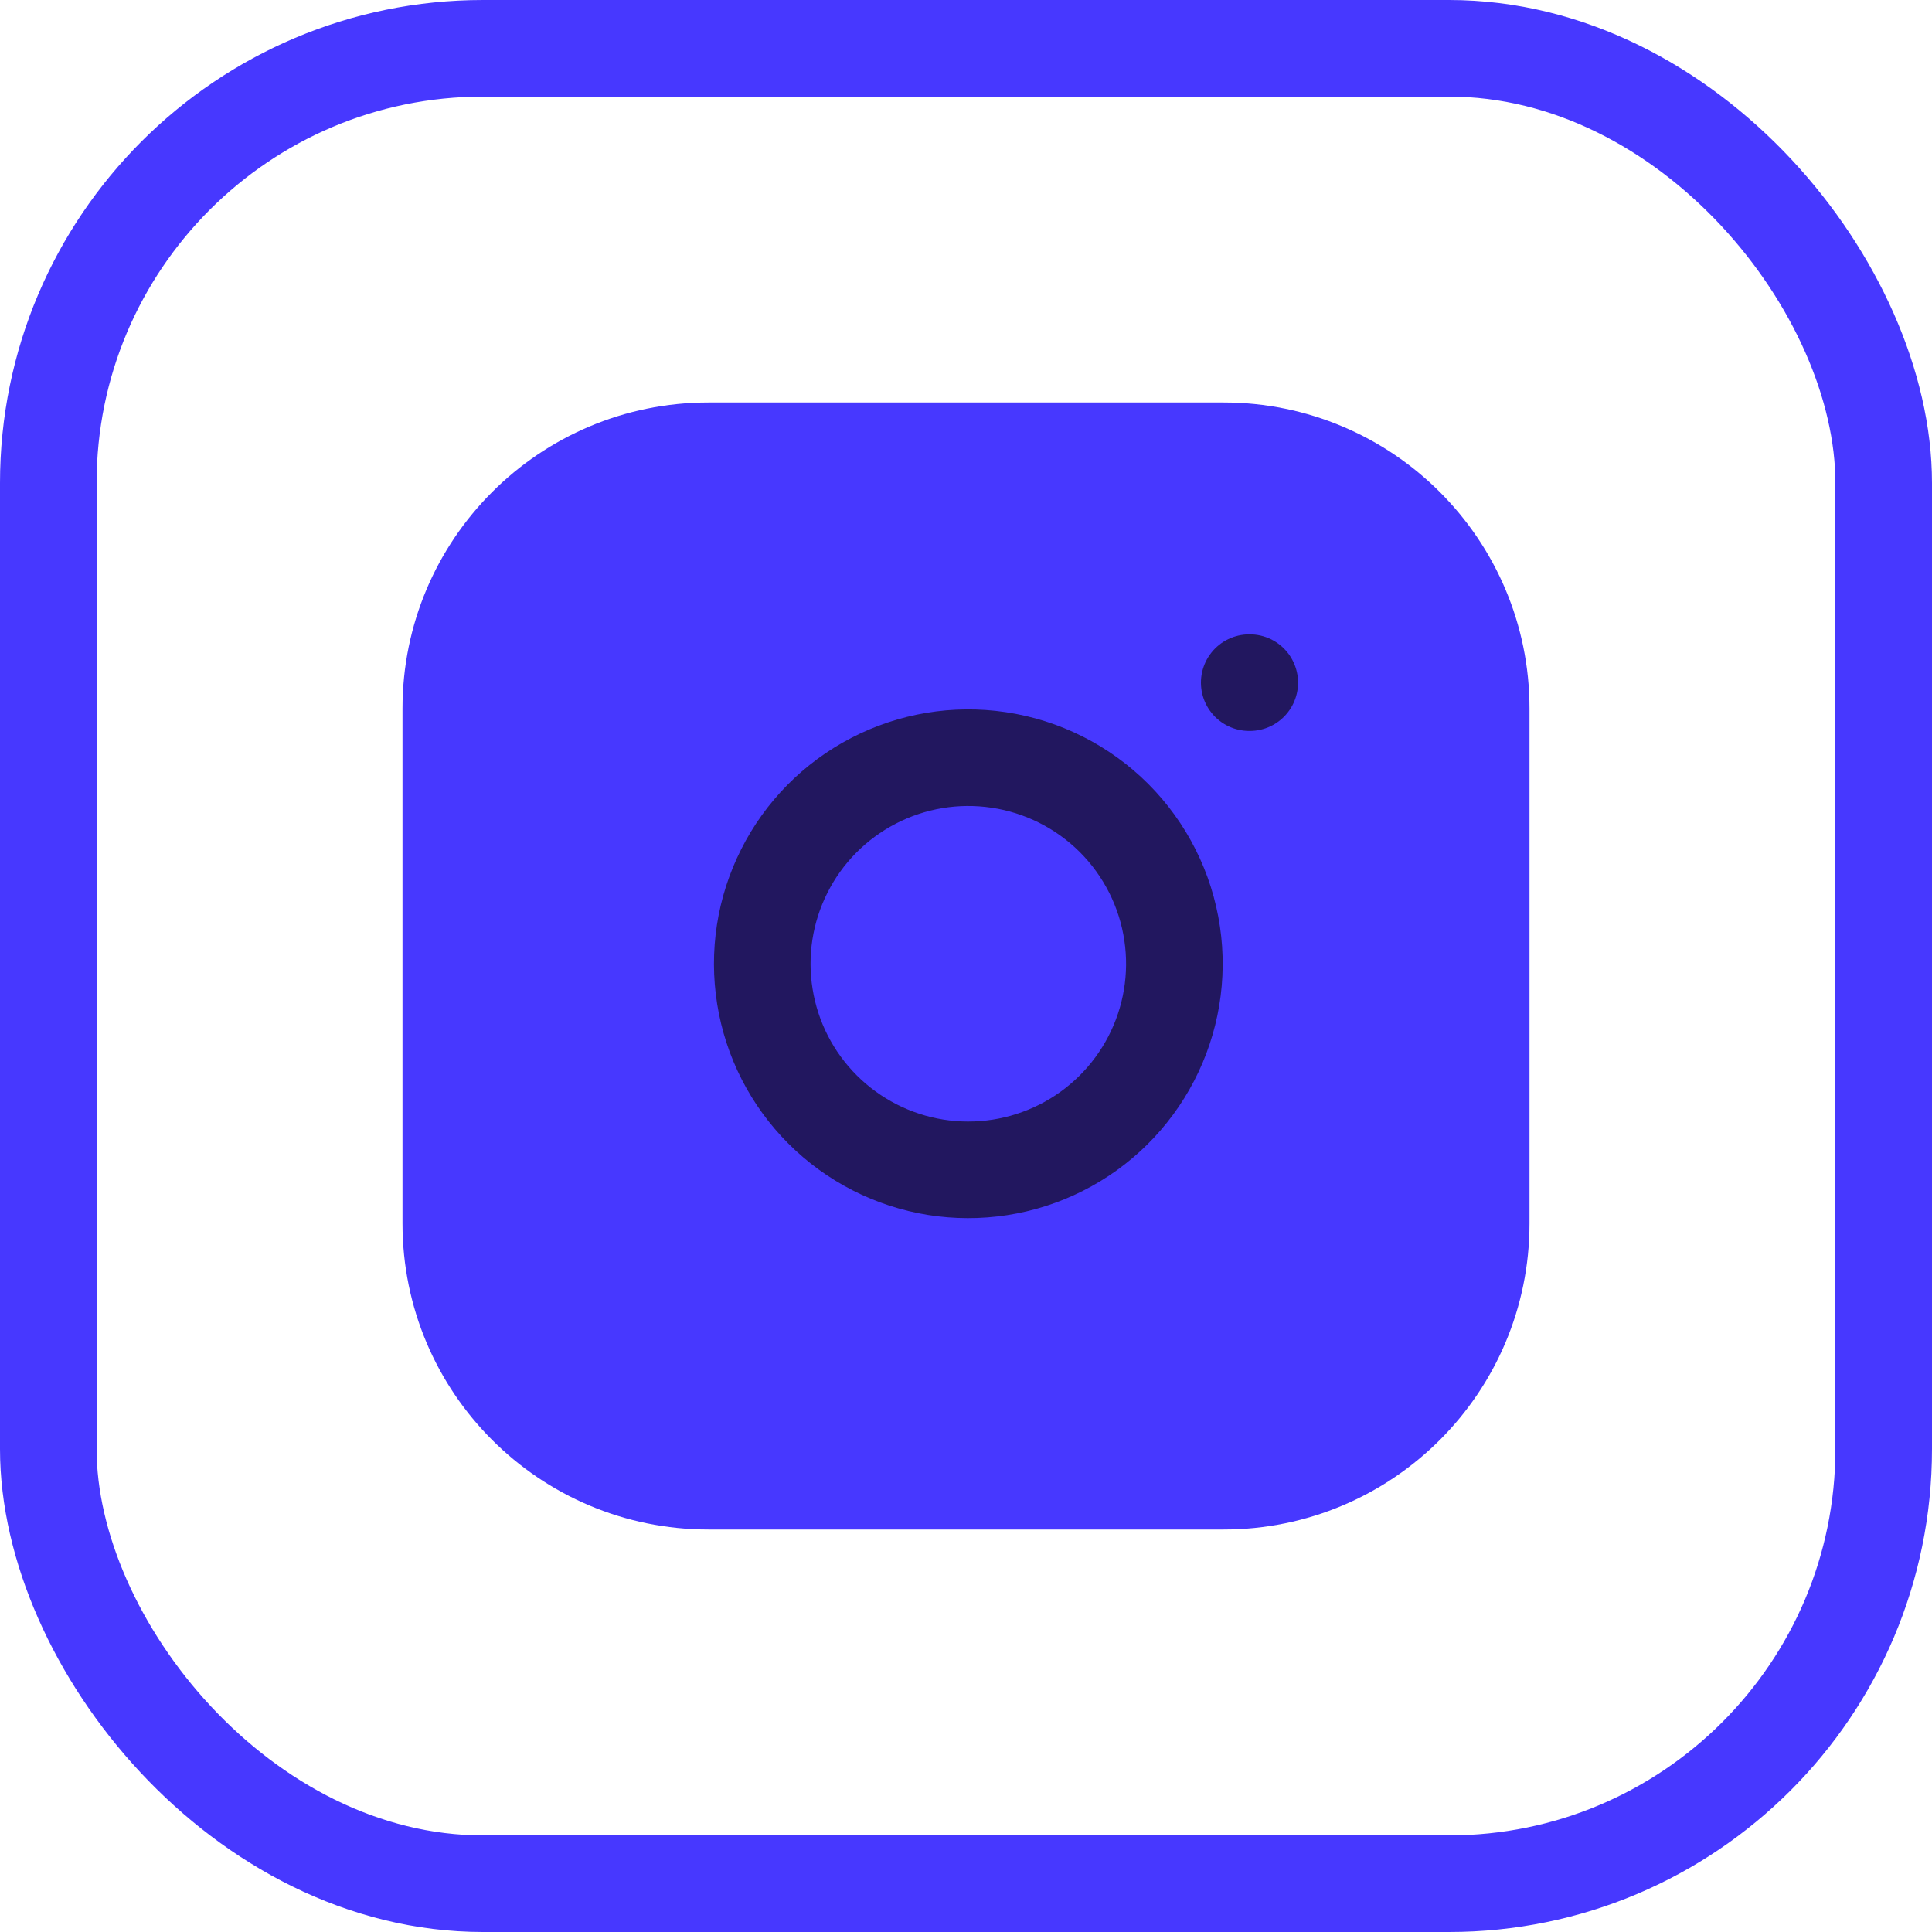
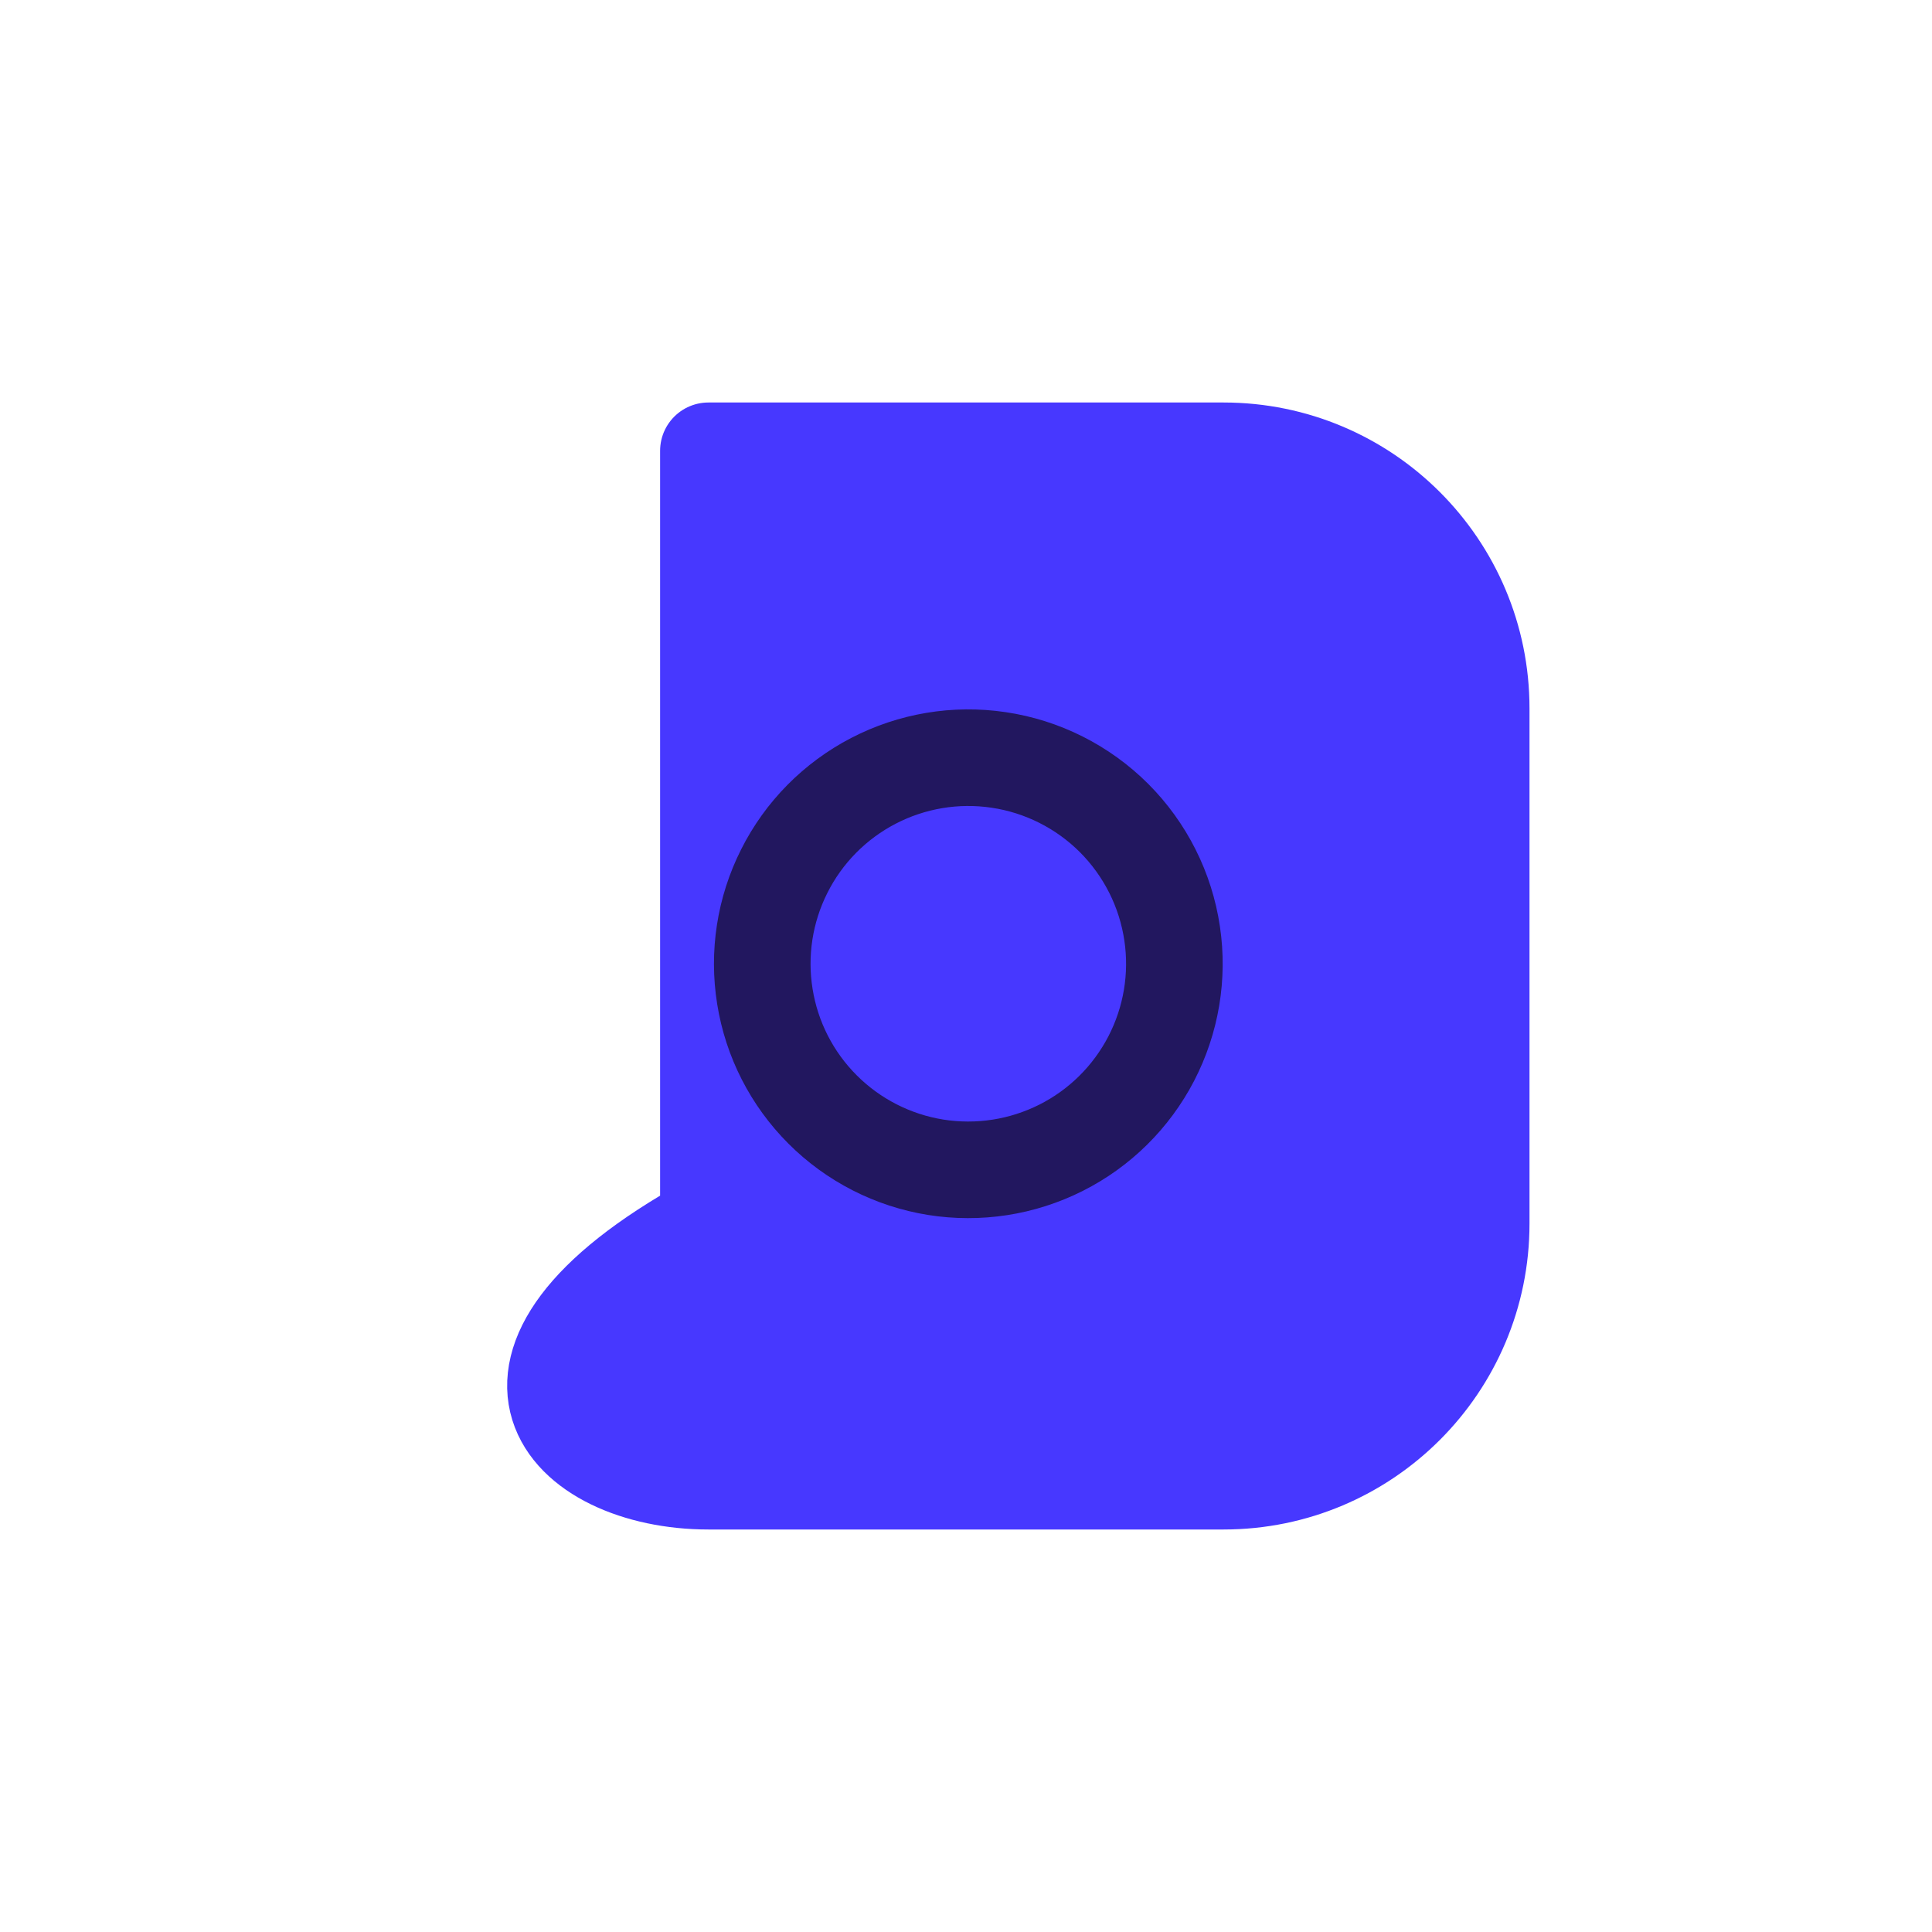
<svg xmlns="http://www.w3.org/2000/svg" width="30" height="30" viewBox="0 0 30 30" fill="none">
-   <rect x="0.75" y="0.75" width="28.5" height="28.5" rx="6.75" stroke="#4738FF" stroke-width="1.5" />
-   <path d="M19 7H11C8.791 7 7 8.791 7 11V19C7 21.209 8.791 23 11 23H19C21.209 23 23 21.209 23 19V11C23 8.791 21.209 7 19 7Z" fill="#4738FF" stroke="#4738FF" stroke-width="1.5" stroke-linecap="round" stroke-linejoin="round" />
+   <path d="M19 7H11V19C7 21.209 8.791 23 11 23H19C21.209 23 23 21.209 23 19V11C23 8.791 21.209 7 19 7Z" fill="#4738FF" stroke="#4738FF" stroke-width="1.5" stroke-linecap="round" stroke-linejoin="round" />
  <path d="M18.201 14.496C18.3 15.162 18.186 15.841 17.876 16.439C17.566 17.036 17.076 17.521 16.475 17.823C15.873 18.126 15.192 18.231 14.528 18.125C13.863 18.018 13.249 17.704 12.773 17.228C12.297 16.752 11.983 16.138 11.877 15.473C11.77 14.809 11.875 14.128 12.178 13.527C12.48 12.925 12.965 12.435 13.562 12.125C14.16 11.815 14.839 11.701 15.505 11.8C16.184 11.9 16.813 12.217 17.299 12.702C17.784 13.188 18.101 13.817 18.201 14.496Z" stroke="#22175F" stroke-width="1.5" stroke-linecap="round" stroke-linejoin="round" />
-   <path d="M19.398 10.6H19.406" stroke="#22175F" stroke-width="1.5" stroke-linecap="round" stroke-linejoin="round" />
</svg>